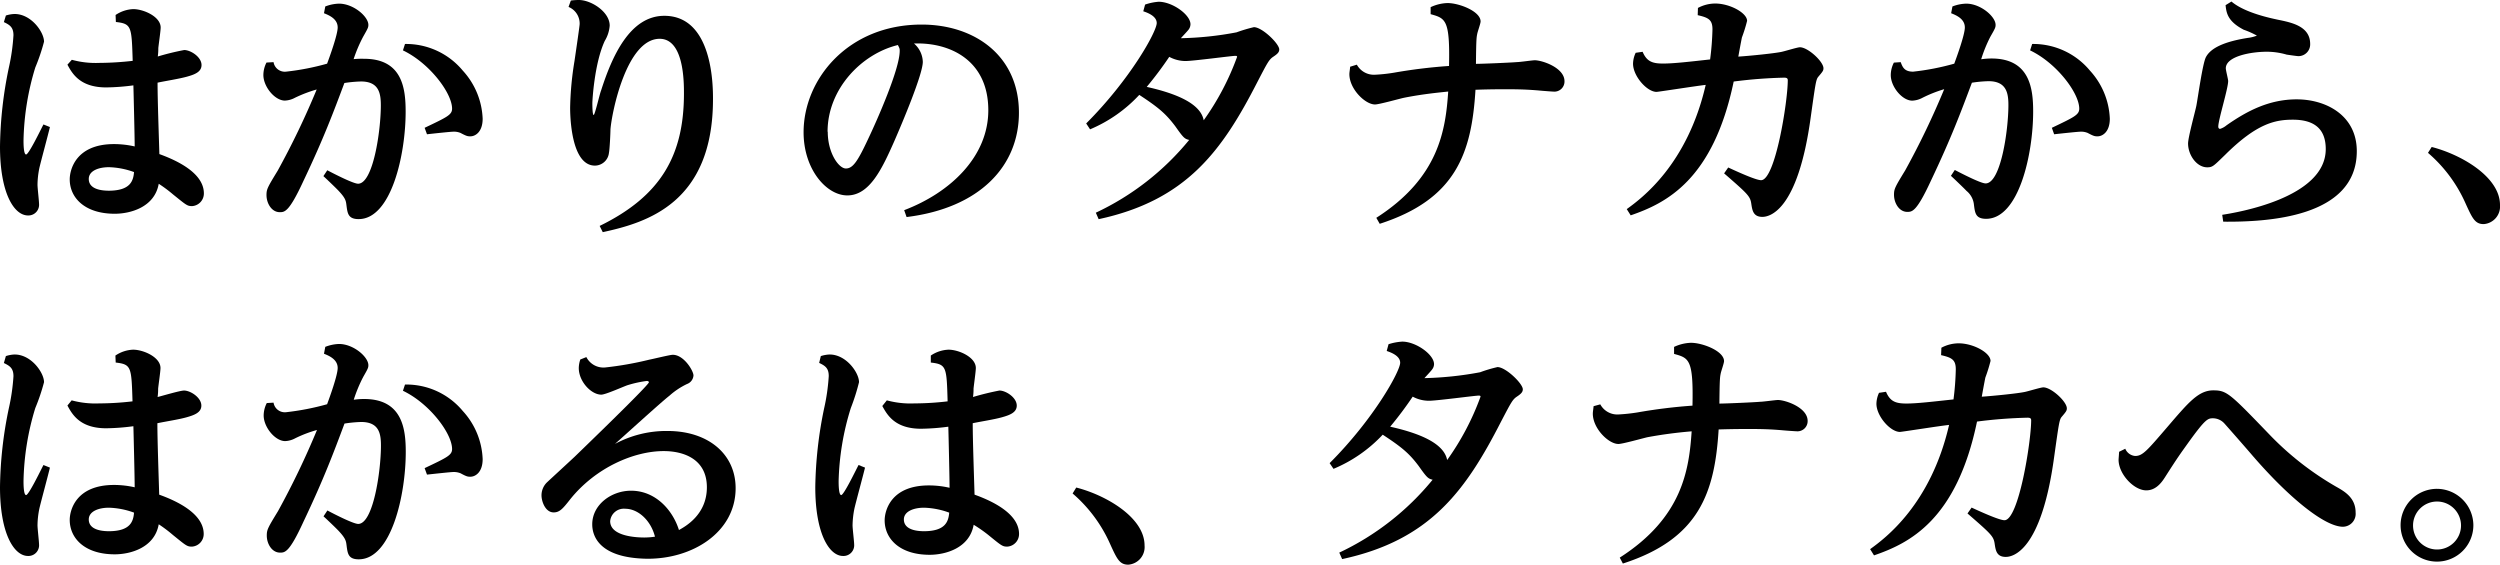
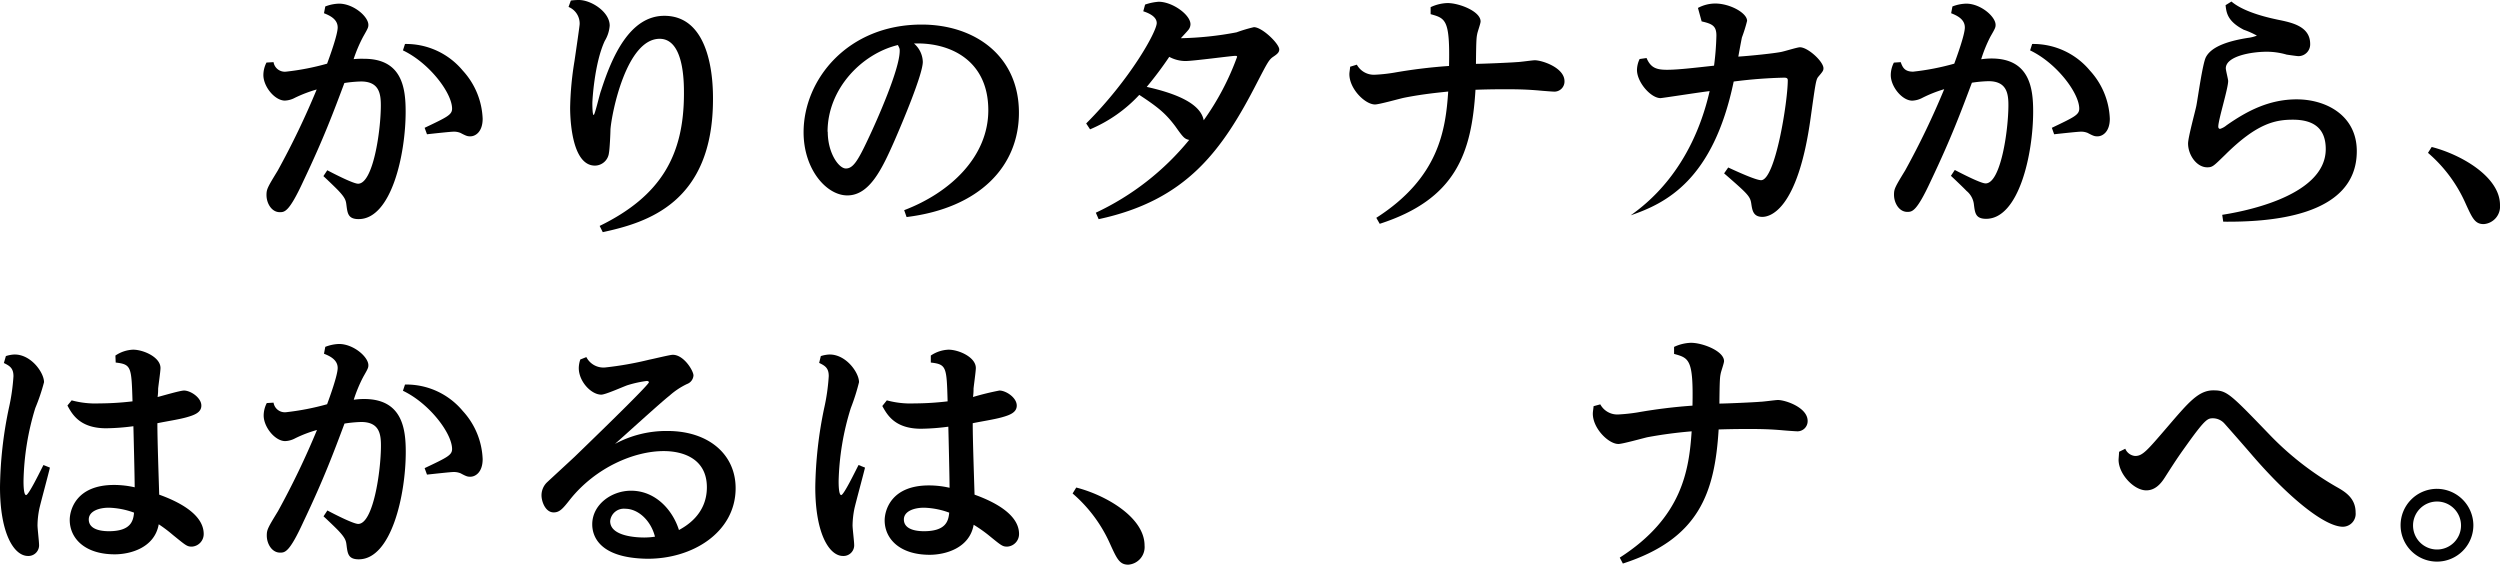
<svg xmlns="http://www.w3.org/2000/svg" width="425.25" height="96.05" viewBox="0 0 425.25 96.05">
  <title>アセット 19</title>
  <g id="レイヤー_2" data-name="レイヤー 2">
    <g id="階層1">
      <path d="M184.76,21c7.49-7.49,12-15.63,12-17.08,0-1.19-1.59-1.77-2.29-2l.31-1.14A8.93,8.93,0,0,1,197.09.3c2.33,0,5.41,2.2,5.41,3.83a1.58,1.58,0,0,1-.3.88c-.18.26-1.15,1.27-1.33,1.49a55.86,55.86,0,0,0,9.47-1,25.38,25.38,0,0,1,2.95-.88c1.41,0,4.31,2.82,4.31,3.79,0,.44-.26.74-1,1.23s-1,1-2.72,4.31c-6,11.71-12.07,20.12-27,23.33l-.48-1.1A45.37,45.37,0,0,0,202.28,23.8c-.79-.17-1-.39-2.37-2.33-1.59-2.11-2.82-3.17-6.12-5.33A24.2,24.2,0,0,1,185.42,22ZM210.43,9.67c0-.17-.18-.17-.31-.17-.62,0-7.13.88-8.45.88a5.83,5.83,0,0,1-2.78-.71,62.3,62.3,0,0,1-3.83,5.11c5.11,1.14,9.16,2.86,9.69,5.68A44.79,44.79,0,0,0,210.43,9.67Z" />
      <path d="M234.11,37.05c10.65-6.82,11.79-14.92,12.23-21.48-1.62.18-4.18.4-7.52,1.06-.8.17-4.23,1.14-4.93,1.14-1.68,0-4.36-2.64-4.36-5.15,0-.35.09-.7.13-1.27L230.8,11a3.3,3.3,0,0,0,3.09,1.71,27.8,27.8,0,0,0,3.25-.35,89.31,89.31,0,0,1,9.34-1.14c.17-7.88-.58-8.1-3.13-8.81l0-1.19a7.22,7.22,0,0,1,2.87-.7c2,0,5.63,1.41,5.63,3.13,0,.35-.53,1.8-.57,2.11-.13.61-.18,1-.22,5.1,1.1,0,6-.21,7-.3.49,0,2.6-.31,3-.31,1.27,0,5.06,1.27,5.06,3.56a1.72,1.72,0,0,1-1.89,1.77c-.22,0-2-.14-2.38-.18-2.07-.18-3.65-.22-5.77-.22-.7,0-2.55,0-5.1.09-.66,10.83-3.35,18.62-16.29,22.8Z" />
-       <path d="M288.82,1.35A6.27,6.27,0,0,1,291.77.6c2.47,0,5.41,1.59,5.41,2.95a25.16,25.16,0,0,1-.88,2.82c-.13.62-.52,2.73-.61,3.26,2-.13,5.94-.53,7.26-.79.53-.09,2.77-.8,3.22-.8,1.36,0,4,2.43,4,3.57,0,.4-.13.57-.88,1.45-.4.49-.48,1.15-1.28,6.83-2.2,16.2-7.13,17-8.23,17-1.58,0-1.72-1.15-1.89-2.25-.18-1.27-.62-1.67-4.62-5.15l.7-1c1.23.57,4.67,2.16,5.59,2.16,2.42,0,4.54-13.39,4.54-17,0-.35-.22-.44-.62-.44a79.92,79.92,0,0,0-8.58.66c-3.48,16.73-11.49,20.69-17.52,22.76l-.67-1.06c2.56-1.85,10.31-7.57,13.43-21.13-1.36.14-8.06,1.19-8.36,1.19-1.63,0-4-2.68-4-4.8a4.5,4.5,0,0,1,.45-1.85l1.18-.17c.71,1.67,1.68,2,3.48,2s4.36-.3,8-.7a47.16,47.16,0,0,0,.4-5.11c0-1.63-.66-2-2.51-2.42Z" />
-       <path d="M226.17,78.78c7.49-7.48,12-15.63,12-17.08,0-1.19-1.59-1.76-2.29-2l.31-1.15a9.37,9.37,0,0,1,2.33-.44c2.33,0,5.41,2.2,5.41,3.83a1.49,1.49,0,0,1-.31.88c-.17.27-1.14,1.28-1.32,1.5a58,58,0,0,0,9.47-1,23.57,23.57,0,0,1,2.95-.88c1.41,0,4.31,2.81,4.31,3.78,0,.44-.26.75-1,1.24s-1,1-2.73,4.31c-6,11.71-12.06,20.12-27,23.33l-.49-1.1A45.54,45.54,0,0,0,243.69,81.6c-.79-.18-1-.4-2.37-2.33-1.59-2.12-2.82-3.17-6.12-5.33a24.2,24.2,0,0,1-8.37,5.81Zm25.67-11.31c0-.18-.18-.18-.31-.18-.62,0-7.13.88-8.45.88a5.85,5.85,0,0,1-2.78-.7,62.3,62.3,0,0,1-3.83,5.11c5.11,1.14,9.16,2.86,9.69,5.67A44.63,44.63,0,0,0,251.84,67.47Z" />
+       <path d="M288.82,1.35A6.27,6.27,0,0,1,291.77.6c2.47,0,5.41,1.59,5.41,2.95a25.16,25.16,0,0,1-.88,2.82c-.13.62-.52,2.73-.61,3.26,2-.13,5.94-.53,7.26-.79.53-.09,2.77-.8,3.22-.8,1.36,0,4,2.43,4,3.57,0,.4-.13.57-.88,1.45-.4.49-.48,1.15-1.28,6.83-2.2,16.2-7.13,17-8.23,17-1.58,0-1.72-1.15-1.89-2.25-.18-1.27-.62-1.67-4.62-5.15l.7-1c1.23.57,4.67,2.16,5.59,2.16,2.42,0,4.54-13.39,4.54-17,0-.35-.22-.44-.62-.44a79.92,79.92,0,0,0-8.58.66c-3.48,16.73-11.49,20.69-17.52,22.76c2.56-1.85,10.31-7.57,13.43-21.13-1.36.14-8.06,1.19-8.36,1.19-1.63,0-4-2.68-4-4.8a4.5,4.5,0,0,1,.45-1.85l1.18-.17c.71,1.67,1.68,2,3.48,2s4.36-.3,8-.7a47.16,47.16,0,0,0,.4-5.11c0-1.63-.66-2-2.51-2.42Z" />
      <path d="M275.52,94.85c10.65-6.82,11.79-14.92,12.23-21.48a75,75,0,0,0-7.52,1c-.8.18-4.23,1.15-4.94,1.15-1.67,0-4.35-2.64-4.35-5.15,0-.35.08-.71.13-1.28l1.14-.31a3.29,3.29,0,0,0,3.08,1.72,30.05,30.05,0,0,0,3.26-.35,90.08,90.08,0,0,1,9.34-1.15c.17-7.88-.58-8.1-3.13-8.8l0-1.19a7.22,7.22,0,0,1,2.87-.7c2,0,5.63,1.41,5.63,3.12,0,.35-.53,1.81-.57,2.12-.13.61-.18,1.05-.22,5.1,1.1,0,6-.22,6.95-.31.49,0,2.6-.3,3-.3,1.27,0,5.06,1.27,5.06,3.56a1.73,1.73,0,0,1-1.89,1.76c-.22,0-2-.13-2.38-.17-2.07-.18-3.65-.22-5.77-.22-.7,0-2.55,0-5.1.08-.66,10.83-3.35,18.63-16.29,22.81Z" />
-       <path d="M330.23,59.15a6.27,6.27,0,0,1,2.95-.75c2.46,0,5.41,1.59,5.41,3a26.52,26.52,0,0,1-.88,2.82c-.13.61-.52,2.73-.61,3.26,2-.14,5.94-.53,7.26-.8.53-.09,2.77-.79,3.21-.79,1.37,0,4,2.42,4,3.57,0,.39-.13.57-.88,1.45-.4.48-.48,1.14-1.28,6.82-2.2,16.2-7.13,17-8.23,17-1.58,0-1.72-1.14-1.89-2.24-.18-1.28-.62-1.67-4.62-5.15l.7-1c1.23.57,4.67,2.15,5.59,2.15,2.42,0,4.54-13.38,4.54-17,0-.36-.22-.44-.62-.44a80.3,80.3,0,0,0-8.59.66c-3.47,16.73-11.49,20.69-17.52,22.76l-.66-1.06c2.56-1.85,10.3-7.57,13.43-21.13-1.36.13-8.06,1.19-8.36,1.19-1.63,0-4-2.69-4-4.8a4.65,4.65,0,0,1,.44-1.85l1.19-.18c.71,1.68,1.68,2,3.48,2s4.36-.31,8-.7a47.11,47.11,0,0,0,.39-5.11c0-1.63-.66-2-2.5-2.42Z" />
-       <path d="M1,2.64a5.33,5.33,0,0,1,1.49-.26c2.82,0,5,3.08,5,4.71A33.75,33.75,0,0,1,6,11.49,45.06,45.06,0,0,0,4,23.9c0,.44,0,2.38.44,2.38s2.38-4,2.95-5.11l1.1.44c-.26,1.15-1.58,6-1.8,7a14.65,14.65,0,0,0-.31,2.82c0,.53.26,2.77.26,3.22a1.82,1.82,0,0,1-1.89,2C2.38,36.63,0,32.84,0,24.92A69,69,0,0,1,1.5,11.53,34.28,34.28,0,0,0,2.29,6c0-1.36-.62-1.76-1.63-2.24Zm11.22,7.53a15.26,15.26,0,0,0,4.67.53,52.34,52.34,0,0,0,5.68-.35c-.18-5.86-.18-6.3-2.86-6.61l-.05-1.19a5.79,5.79,0,0,1,3-1c1.76,0,4.67,1.28,4.67,3.13,0,.57-.36,3-.4,3.52,0,.26,0,.75-.09,1.41a43.74,43.74,0,0,1,4.49-1.1c1.1,0,2.95,1.18,2.95,2.55,0,1.19-1.19,1.63-2.55,2s-3.52.7-4.93,1c0,2.86.22,9.07.31,12.15,3.3,1.19,7.57,3.34,7.57,6.69a2.15,2.15,0,0,1-2,2.16c-.84,0-1-.18-3.26-2A23,23,0,0,0,27,31.26c-.7,4-4.84,5.1-7.48,5.1-5.11,0-7.66-2.73-7.66-5.85,0-1.59,1-6,7.53-6a15.89,15.89,0,0,1,3.52.4c0-1.67-.18-8.89-.22-10.39a37.9,37.9,0,0,1-4.62.35c-4.45,0-5.77-2.33-6.6-3.87ZM22.8,29.27a13.47,13.47,0,0,0-4.27-.83c-1.76,0-3.43.61-3.43,2s1.36,2,3.48,2C22.19,32.4,22.67,30.77,22.8,29.27Z" />
      <path d="M46.53,10.57a1.94,1.94,0,0,0,2.11,1.62,42.41,42.41,0,0,0,7-1.36c.44-1.19,1.8-4.93,1.8-6.16,0-1.46-1.45-2.07-2.33-2.42l.22-1.15A6.91,6.91,0,0,1,57.66.62c2.47,0,5,2.2,5,3.61,0,.44-.09.61-.88,2a24.36,24.36,0,0,0-1.63,3.83A13.4,13.4,0,0,1,61.93,10C68.45,10,69,15.06,69,19c0,7.35-2.46,18.27-8,18.27-1.8,0-1.89-1-2.07-2.37-.09-.71-.13-1.15-1.28-2.38-.39-.44-2.24-2.2-2.64-2.56l.66-1c1.32.7,4.45,2.29,5.24,2.29,2.55,0,3.87-8.94,3.87-13.34,0-2.07-.35-4.05-3.38-4.05a21.63,21.63,0,0,0-2.82.26c-1.85,4.93-3.52,9.42-7,16.73-2.42,5.24-3.17,5.24-4,5.24-1.37,0-2.25-1.5-2.25-2.91,0-1,.18-1.32,1.9-4.14a136.52,136.52,0,0,0,6.64-13.82,22.67,22.67,0,0,0-3.7,1.41,3.91,3.91,0,0,1-1.71.48c-1.72,0-3.66-2.37-3.66-4.35a4.67,4.67,0,0,1,.53-2.12ZM68.89,7.48A12.54,12.54,0,0,1,78.71,12a12.83,12.83,0,0,1,3.39,8.19c0,2.29-1.28,3-2.07,3-.44,0-.62,0-1.68-.57a2.83,2.83,0,0,0-1.23-.22c-.48,0-3.7.35-4.49.44l-.4-1.1c3.79-1.81,4.67-2.2,4.67-3.26,0-2.64-3.83-7.75-8.36-9.91Z" />
      <path d="M97.1.09C97.85,0,98.25,0,98.47,0c2.07,0,5.24,2,5.24,4.36a5.87,5.87,0,0,1-.84,2.6c-1.76,3.78-2.11,10.12-2.11,10.6,0,.14,0,2,.22,2s1-3.52,1.27-4.18C104.1,9.6,107.14,2.69,113,2.69c8.28,0,8.28,12,8.28,14.17,0,17.65-11.23,21-18.75,22.63L102,38.43c10.47-5.11,14.34-12.06,14.34-22.54,0-1.94,0-9.29-4.13-9.29-5.64,0-8.15,12.55-8.37,15.41,0,.62-.13,3.39-.26,4a2.42,2.42,0,0,1-2.38,2.16c-4.14,0-4.22-8.72-4.22-9.86a54,54,0,0,1,.74-7.92c.31-2.12.88-6,.88-6.3a3.05,3.05,0,0,0-1.89-2.91Z" />
      <path d="M153.8,35.75c7.88-3,14.31-9.12,14.31-17,0-8.54-6.57-11.57-12.64-11.35a4.28,4.28,0,0,1,1.5,3.12c0,2.11-3.48,10.35-4.84,13.47-2.12,4.8-4.23,9.25-8,9.25-3.56,0-7.44-4.45-7.44-10.74,0-9,7.53-18.32,20.08-18.32,9,0,16.55,5.28,16.55,15,0,9.07-6.65,16.2-19.11,17.74Zm-13-13.34c0,3.65,1.89,6.25,3.08,6.25s2-1.19,3.78-5c1.59-3.34,5.38-11.93,5.38-15,0-.36,0-.4-.31-1C146.54,9.16,140.77,15.14,140.77,22.41Z" />
      <path d="M1,60.57a5.33,5.33,0,0,1,1.49-.27c2.82,0,5,3.09,5,4.71A33.89,33.89,0,0,1,6,69.42,45,45,0,0,0,4,81.83c0,.44,0,2.38.44,2.38s2.38-4,2.95-5.11l1.1.44c-.26,1.15-1.58,6-1.8,7a14.65,14.65,0,0,0-.31,2.82c0,.53.26,2.77.26,3.21a1.82,1.82,0,0,1-1.89,2C2.38,94.55,0,90.77,0,82.84A69,69,0,0,1,1.5,69.46,34.28,34.28,0,0,0,2.29,64c0-1.37-.62-1.76-1.63-2.25ZM12.19,68.1a15.37,15.37,0,0,0,4.67.52,49.81,49.81,0,0,0,5.68-.35c-.18-5.85-.18-6.29-2.86-6.6l-.05-1.19a5.79,5.79,0,0,1,3-1c1.76,0,4.67,1.27,4.67,3.12,0,.58-.36,3-.4,3.52,0,.27,0,.75-.09,1.41.71-.17,3.83-1.1,4.49-1.1,1.1,0,2.95,1.19,2.95,2.56,0,1.18-1.19,1.62-2.55,2s-3.52.7-4.93,1c0,2.86.22,9.06.31,12.15,3.3,1.18,7.57,3.34,7.57,6.69a2.14,2.14,0,0,1-2,2.15c-.84,0-1-.17-3.26-2A23.31,23.31,0,0,0,27,89.18c-.7,4-4.84,5.11-7.48,5.11-5.11,0-7.66-2.73-7.66-5.86,0-1.58,1-5.94,7.53-5.94a15.89,15.89,0,0,1,3.52.4c0-1.68-.18-8.9-.22-10.39a37.9,37.9,0,0,1-4.62.35c-4.45,0-5.77-2.33-6.6-3.87ZM22.8,87.2a13.49,13.49,0,0,0-4.27-.84c-1.76,0-3.43.62-3.43,2s1.36,2,3.48,2C22.19,90.33,22.67,88.7,22.8,87.2Z" />
      <path d="M46.53,68.49a1.94,1.94,0,0,0,2.11,1.63,43.52,43.52,0,0,0,7-1.36c.44-1.19,1.8-4.93,1.8-6.17,0-1.45-1.45-2.07-2.33-2.42L55.33,59a7,7,0,0,1,2.33-.49c2.47,0,5,2.2,5,3.61,0,.44-.09.62-.88,2A24.36,24.36,0,0,0,60.17,68a11.83,11.83,0,0,1,1.76-.13c6.52,0,7.09,5.1,7.09,9,0,7.35-2.46,18.27-8,18.27-1.8,0-1.89-1-2.07-2.38-.09-.7-.13-1.14-1.28-2.38-.39-.44-2.24-2.2-2.64-2.55l.66-1c1.32.71,4.45,2.29,5.24,2.29,2.55,0,3.87-8.93,3.87-13.34,0-2.07-.35-4-3.38-4a21.43,21.43,0,0,0-2.82.27c-1.85,4.93-3.52,9.42-7,16.73C49.21,94,48.46,94,47.63,94c-1.37,0-2.25-1.49-2.25-2.9,0-1,.18-1.32,1.9-4.14a137.57,137.57,0,0,0,6.64-13.82,21,21,0,0,0-3.7,1.41,3.91,3.91,0,0,1-1.71.48c-1.72,0-3.66-2.38-3.66-4.36a4.67,4.67,0,0,1,.53-2.11Zm22.36-3.08a12.47,12.47,0,0,1,9.82,4.49,12.81,12.81,0,0,1,3.39,8.19c0,2.29-1.28,3-2.07,3-.44,0-.62,0-1.68-.58a3,3,0,0,0-1.23-.22c-.48,0-3.7.36-4.49.44l-.4-1.1c3.79-1.8,4.67-2.2,4.67-3.25,0-2.65-3.83-7.75-8.36-9.91Z" />
      <path d="M99.74,60.74A3.26,3.26,0,0,0,103,62.5a56.69,56.69,0,0,0,7.44-1.32c.7-.13,3.52-.83,4-.83,1.89,0,3.52,2.73,3.52,3.52a1.67,1.67,0,0,1-1.1,1.45,12.58,12.58,0,0,0-3,2c-1.37,1.06-7.75,6.87-9.25,8.19a18.41,18.41,0,0,1,8.94-2.2c6.91,0,11.58,3.92,11.58,9.73,0,7.53-7.4,12.11-15.19,12-8.41-.17-9.2-4.22-9.2-5.85,0-3.35,3.26-5.72,6.6-5.72,4.18,0,7.09,3.3,8.15,6.69.92-.53,4.75-2.51,4.75-7.27s-3.88-6.16-7.35-6.16c-5,0-11.54,2.77-15.89,8.19-1.28,1.63-1.81,2.24-2.82,2.24-1.41,0-2.07-1.85-2.07-2.9a3.1,3.1,0,0,1,.84-2.12c.26-.26,4.05-3.74,4.79-4.44,6.83-6.6,12.64-12.33,12.64-12.68,0-.13-.18-.22-.35-.22a19.32,19.32,0,0,0-3.22.7c-.61.18-3.78,1.63-4.53,1.63-1.72,0-3.83-2.24-3.83-4.53a4.74,4.74,0,0,1,.26-1.45Zm6.61,25.8a2.33,2.33,0,0,0-2.56,2.11c0,2.64,4.67,2.78,5.81,2.78a12.57,12.57,0,0,0,1.81-.14C110.71,88.52,108.55,86.54,106.35,86.54Z" />
      <path d="M139.62,60.57a5.47,5.47,0,0,1,1.5-.27c2.82,0,5,3.09,5,4.71a35.47,35.47,0,0,1-1.4,4.41,45,45,0,0,0-2.07,12.41c0,.44,0,2.38.44,2.38s2.37-4,2.95-5.11l1.1.44c-.27,1.15-1.59,6-1.81,7a15.49,15.49,0,0,0-.31,2.82c0,.53.27,2.77.27,3.21a1.82,1.82,0,0,1-1.89,2c-2.34,0-4.72-3.78-4.72-11.71a69.86,69.86,0,0,1,1.5-13.38,34.28,34.28,0,0,0,.79-5.5c0-1.37-.61-1.76-1.63-2.25Zm11.23,7.53a15.32,15.32,0,0,0,4.67.52,49.55,49.55,0,0,0,5.67-.35c-.17-5.85-.17-6.29-2.86-6.6l0-1.19a5.79,5.79,0,0,1,3-1c1.76,0,4.66,1.27,4.66,3.12,0,.58-.35,3-.39,3.52,0,.27,0,.75-.09,1.41a45.8,45.8,0,0,1,4.49-1.1c1.1,0,2.95,1.19,2.95,2.56,0,1.18-1.19,1.62-2.56,2s-3.52.7-4.93,1c0,2.86.22,9.06.31,12.15,3.3,1.18,7.57,3.34,7.57,6.69a2.14,2.14,0,0,1-2,2.15c-.83,0-1-.17-3.25-2a24.38,24.38,0,0,0-2.47-1.72c-.7,4-4.84,5.11-7.48,5.11-5.11,0-7.66-2.73-7.66-5.86,0-1.58,1-5.94,7.52-5.94a15.74,15.74,0,0,1,3.52.4c0-1.68-.17-8.9-.21-10.39a38.26,38.26,0,0,1-4.63.35c-4.44,0-5.76-2.33-6.6-3.87Zm10.61,19.1a13.49,13.49,0,0,0-4.27-.84c-1.76,0-3.44.62-3.44,2s1.37,2,3.48,2C160.84,90.33,161.33,88.7,161.46,87.2Z" />
      <path d="M183.07,82.93c5,1.28,11.62,5.06,11.62,9.86a3,3,0,0,1-2.77,3.26c-1.5,0-1.94-1-3.13-3.61a24.3,24.3,0,0,0-6.34-8.5Z" />
      <path d="M323.31,10.57c.31.83.61,1.62,2.11,1.62a42.41,42.41,0,0,0,7-1.36c.44-1.19,1.8-4.93,1.8-6.16,0-1.46-1.45-2.07-2.33-2.42l.22-1.15a6.91,6.91,0,0,1,2.34-.48c2.46,0,5,2.2,5,3.61,0,.44-.08.61-.88,2A23.69,23.69,0,0,0,337,10.08a13.06,13.06,0,0,1,1.75-.13c6.52,0,7.09,5.11,7.09,9,0,7.35-2.46,18.27-8,18.27-1.8,0-1.89-1-2.07-2.37a3.46,3.46,0,0,0-1.27-2.38c-.4-.44-2.25-2.2-2.65-2.56l.66-1c1.33.7,4.45,2.29,5.24,2.29,2.56,0,3.88-8.94,3.88-13.34,0-2.07-.36-4.05-3.39-4.05a21.63,21.63,0,0,0-2.82.26c-1.85,4.93-3.52,9.42-7,16.73-2.42,5.24-3.17,5.24-4,5.24-1.37,0-2.25-1.5-2.25-2.91,0-1,.18-1.32,1.9-4.14a136.52,136.52,0,0,0,6.64-13.82A22.25,22.25,0,0,0,327,16.64a4,4,0,0,1-1.72.48c-1.72,0-3.66-2.37-3.66-4.35a4.67,4.67,0,0,1,.53-2.12Zm22.36-3.09A12.54,12.54,0,0,1,355.49,12a12.83,12.83,0,0,1,3.39,8.19c0,2.29-1.28,3-2.07,3-.44,0-.62,0-1.68-.57a2.83,2.83,0,0,0-1.23-.22c-.48,0-3.69.35-4.49.44l-.39-1.1c3.78-1.81,4.66-2.2,4.66-3.26,0-2.64-3.83-7.75-8.36-9.91Z" />
      <path d="M378,36.54c2.2-.35,17.61-2.78,17.61-11.18,0-3.48-2-5-5.59-5-3,0-6.12.62-11.49,5.94-2,1.94-2.16,2.16-3.08,2.16-1.81,0-3.26-2.11-3.26-4.05,0-1.05,1.23-5.5,1.41-6.43.26-1.32,1.06-7.21,1.63-8.27.84-1.59,3.21-2.64,7.09-3.26a6.28,6.28,0,0,0,1.58-.39,13.82,13.82,0,0,0-2.24-1c-2.78-1.45-2.95-2.9-3.09-4.18l1-.62c2.34,2,7.09,2.91,7.88,3.09,2.34.48,5.51,1.1,5.51,4.13a2,2,0,0,1-2,2.07c-.26,0-2-.26-2-.26a12.12,12.12,0,0,0-3.35-.49c-2.81,0-7,.8-7,2.82,0,.35.4,1.85.4,2.16,0,1.28-1.68,6.6-1.68,7.75,0,.35.22.39.31.39a3.19,3.19,0,0,0,1.1-.61c3.53-2.47,7.27-4.41,11.93-4.41,5,0,10.22,2.73,10.22,8.81,0,11.36-15.37,12.06-22.72,12Z" />
      <path d="M413.63,25c5,1.28,11.62,5.07,11.62,9.87a3,3,0,0,1-2.77,3.25c-1.5,0-1.94-1-3.13-3.61A24.24,24.24,0,0,0,413,26Z" />
      <path d="M361.51,76.33a2,2,0,0,0,1.68,1.23c1.27,0,2-.88,5.54-5s5.24-6.16,7.75-6.16c2.33,0,2.82.53,9.73,7.7a50.87,50.87,0,0,0,11.14,8.67c1.49.84,3.34,1.9,3.34,4.41a2.2,2.2,0,0,1-2.15,2.42c-3.17,0-9.38-5.11-15.54-12.28-.79-.93-4.36-5-4.67-5.33a2.65,2.65,0,0,0-1.89-.84c-.88,0-1.28.09-4.14,4.05-1.54,2.16-1.76,2.42-4.05,6-.75,1.19-1.72,2.21-3.17,2.21-2.11,0-4.71-2.78-4.71-5.2,0-.13.09-1.19.09-1.36Z" />
      <path d="M420.72,89.31a6.19,6.19,0,1,1-6.21-6.16A6.23,6.23,0,0,1,420.72,89.31Zm-10.26,0a4.08,4.08,0,1,0,4.05-4A4.08,4.08,0,0,0,410.46,89.31Z" />
    </g>
  </g>
</svg>